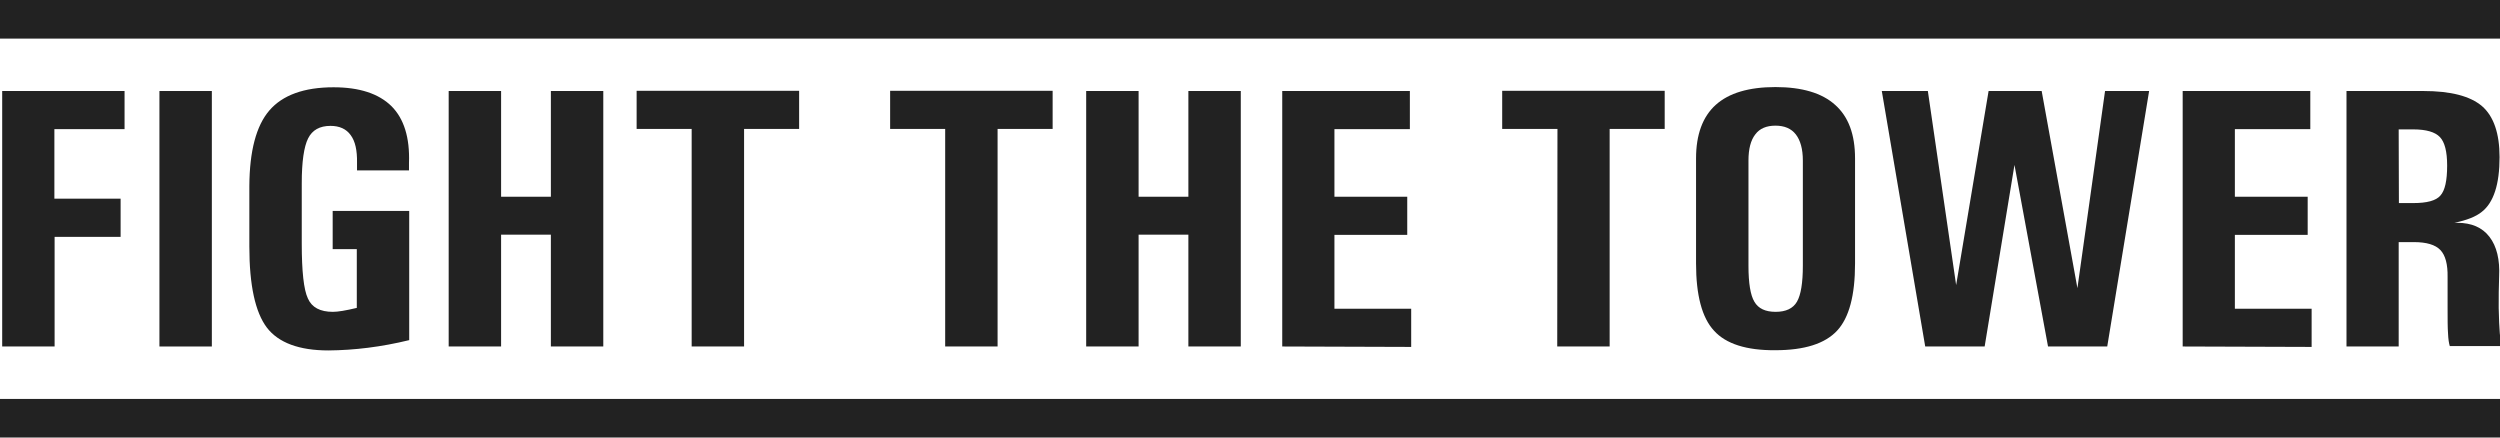
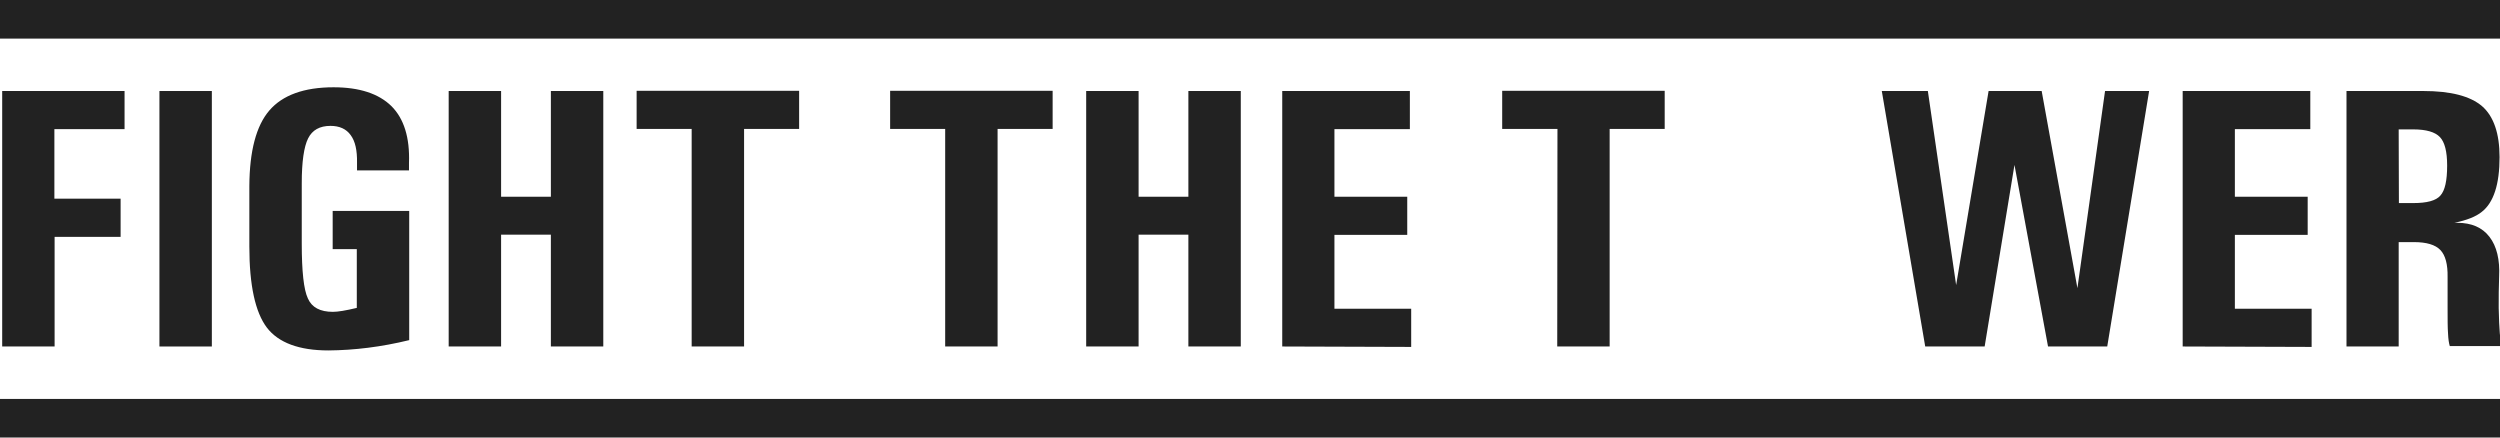
<svg xmlns="http://www.w3.org/2000/svg" version="1.1" id="Layer_1" x="0px" y="0px" viewBox="0 0 1140 199.5" style="enable-background:new 0 0 1140 199.5;" xml:space="preserve">
  <style type="text/css">
	.st0{fill:#222222;}
</style>
  <g>
    <path class="st0" d="M710.2,58.8H685v-8.7v-8.7h74.1v8.7v8.7H734V158h-11.9h-12L710.2,58.8L710.2,58.8z" />
-     <path class="st0" d="M781.6,150.8c-5.5-5.9-8.2-16.2-8.2-30.6v-48c0-10.8,3-19,9-24.4s15.1-8.1,27.2-8.1c12.1,0,21.2,2.7,27.2,8.1   c6.1,5.4,9.1,13.5,9.1,24.4v48c0,14.5-2.7,24.7-8.2,30.6s-14.8,8.9-28.2,8.9C796.4,159.8,787,156.8,781.6,150.8z M819.4,137.6   c1.8-3.1,2.7-8.6,2.7-16.4v-48c0-5.2-1.1-9.2-3.2-11.9c-2.1-2.7-5.2-4-9.3-4s-7.2,1.3-9.2,4c-2.1,2.7-3.1,6.7-3.1,11.9v48   c0,7.9,0.9,13.4,2.7,16.4c1.8,3.1,5,4.6,9.7,4.6C814.3,142.2,817.6,140.7,819.4,137.6z" />
    <path class="st0" d="M877.9,158L858.1,41.5h10.5h10.5L892,130l0,0l14.8-88.5h12.1H931l16.3,89.9l0,0l12.6-89.9h10H980L960.9,158   h-13.5h-13.5l-15.3-82.8l0,0L905,158h-13.5H877.9L877.9,158z" />
    <path class="st0" d="M995.3,158V41.5h58.2v8.7v8.7h-34.4v30.8h33.2v8.7v8.7h-33.2v33.7h35v8.7v8.7L995.3,158L995.3,158z" />
    <path class="st0" d="M1070,41.5h11.9h23.1c12.5,0,21.4,2.3,26.8,6.9c5.3,4.6,8,12.4,8,23.3c0,12.3-2.7,20.7-8.1,24.9   c-2.7,2.2-6.8,3.8-12.5,5h1.3c6.5,0,11.4,2.1,14.7,6.4c3.3,4.3,4.8,10.4,4.4,18.3c-0.2,4.5-0.2,9.2-0.2,14.1   c0.1,5.1,0.3,8.9,0.5,11.5s0.6,4.6,1,5.9H1129h-11.9c-0.4-1.3-0.7-3.2-0.8-5.8c-0.2-2.6-0.2-6.5-0.2-11.6v-14.1   c0.1-5.8-1-9.9-3.3-12.3s-6.3-3.6-12.1-3.6h-6.9V158H1082h-12V41.5z M1093.9,92.6h6.6c6.2,0,10.3-1.1,12.3-3.4   c2.1-2.3,3.1-6.8,3.1-13.7c0-6.4-1.1-10.7-3.3-13c-2.2-2.3-6.2-3.5-12.2-3.5h-6.6L1093.9,92.6L1093.9,92.6z" />
  </g>
  <g>
    <path class="st0" d="M431,58.8h-25.1v-8.7v-8.7H480v8.7v8.7h-25.1V158H443h-12V58.8L431,58.8z" />
    <path class="st0" d="M495.3,41.5h11.9h12v48.2h22.7V41.5h11.9h12V158h-11.9h-12v-51h-22.7v51h-11.9h-12L495.3,41.5L495.3,41.5z" />
    <path class="st0" d="M584.7,158V41.5h58.2v8.7v8.7h-34.4v30.8h33.2v8.7v8.7h-33.2v33.7h35v8.7v8.7L584.7,158L584.7,158z" />
  </g>
  <g>
    <path class="st0" d="M1,158V41.5h55.8v8.7v8.7h-32v31.7H55v8.7v8.7H24.9v50H13H1L1,158z" />
    <path class="st0" d="M72.7,41.5h11.9h12V158H84.7h-12V41.5z" />
    <path class="st0" d="M149.8,159.8c-13.4,0-22.8-3.5-28.1-10.4c-5.3-7-8-19.3-8-37V84.8c0.1-15.9,3.1-27.4,9.1-34.4   s15.8-10.6,29.3-10.6c11.8,0,20.6,2.9,26.4,8.6c5.7,5.7,8.4,14.3,8,25.8v3.5h-23.7v-3.5c0.1-5.6-0.8-9.8-2.9-12.6   c-2-2.8-5.1-4.2-9.2-4.2c-4.9,0-8.3,1.9-10.2,5.7c-1.9,3.8-2.9,10.6-2.9,20.4V111c0,12.7,0.9,21.1,2.8,25.1   c1.8,4.1,5.6,6.1,11.4,6.1c2.3,0,5.9-0.6,10.9-1.8v-26.8h-11V96.2h34.9v58.9C173.9,158.2,161.6,159.7,149.8,159.8L149.8,159.8z" />
    <path class="st0" d="M204.6,41.5h11.9h12v48.2h22.7V41.5h11.9h12V158h-11.9h-12v-51h-22.7v51h-11.9h-12L204.6,41.5L204.6,41.5z" />
    <path class="st0" d="M315.4,58.8h-25.1v-8.7v-8.7h74.1v8.7v8.7h-25.1V158h-11.9h-12V58.8L315.4,58.8z" />
  </g>
  <rect class="st0" width="1140" height="17.6" />
  <rect y="181.9" class="st0" width="1140" height="17.6" />
</svg>